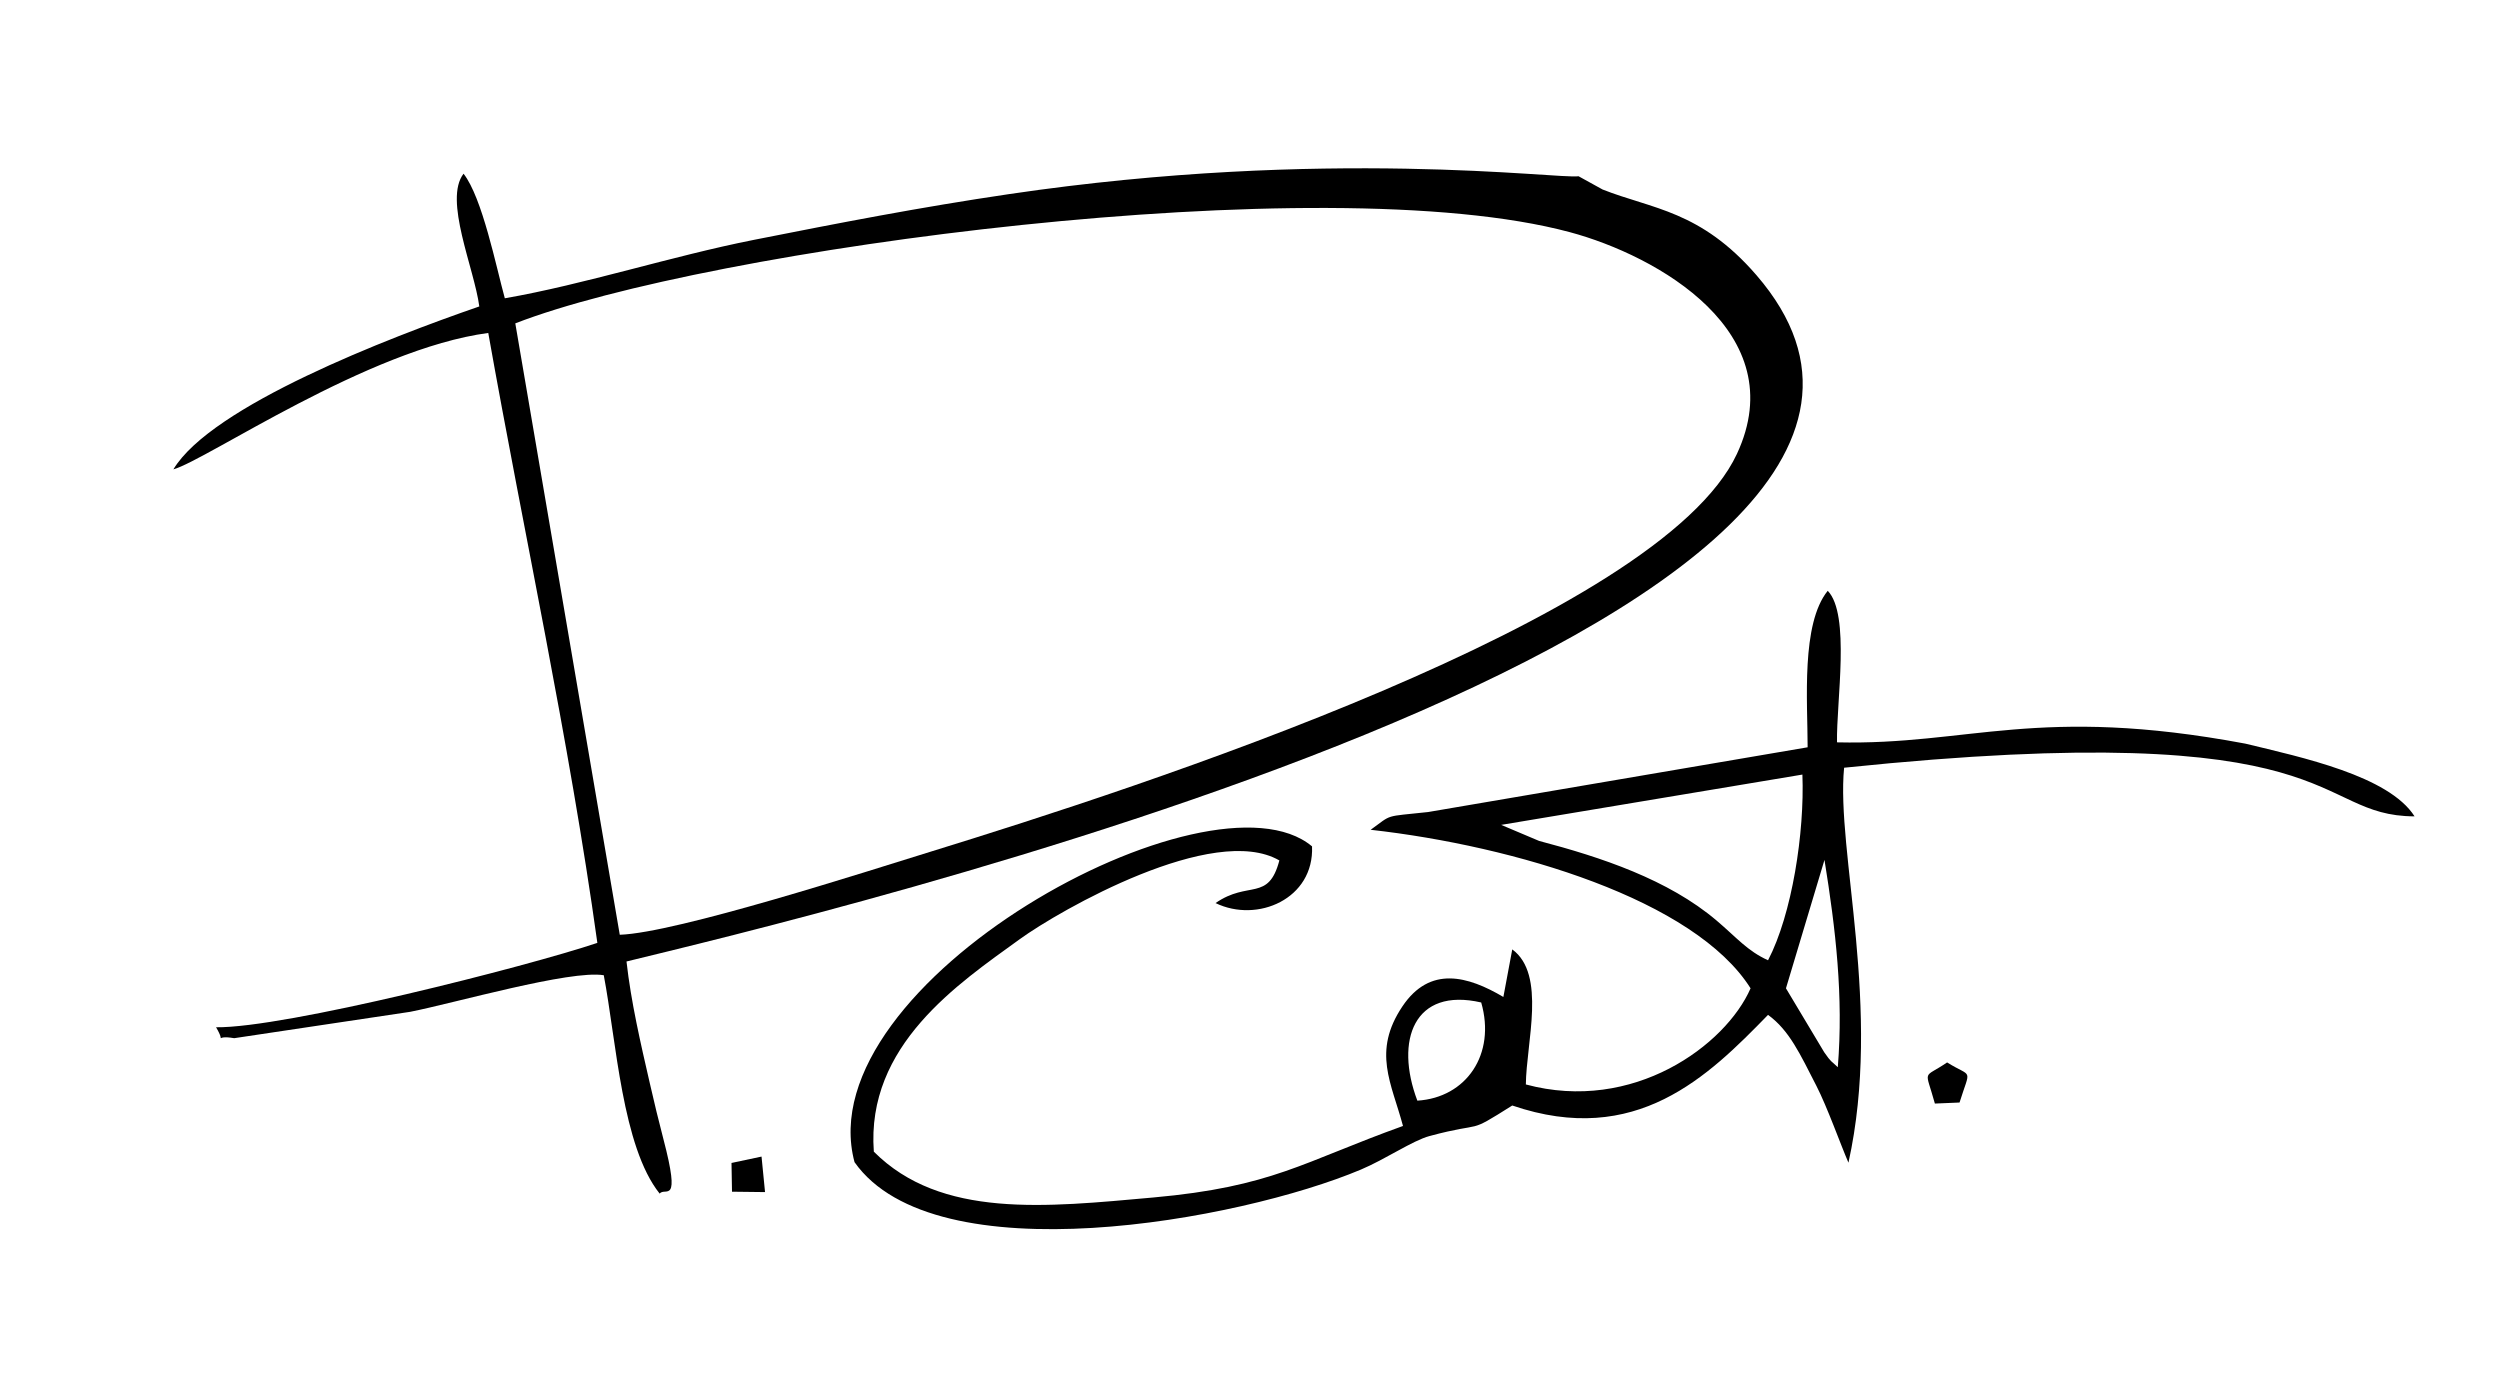
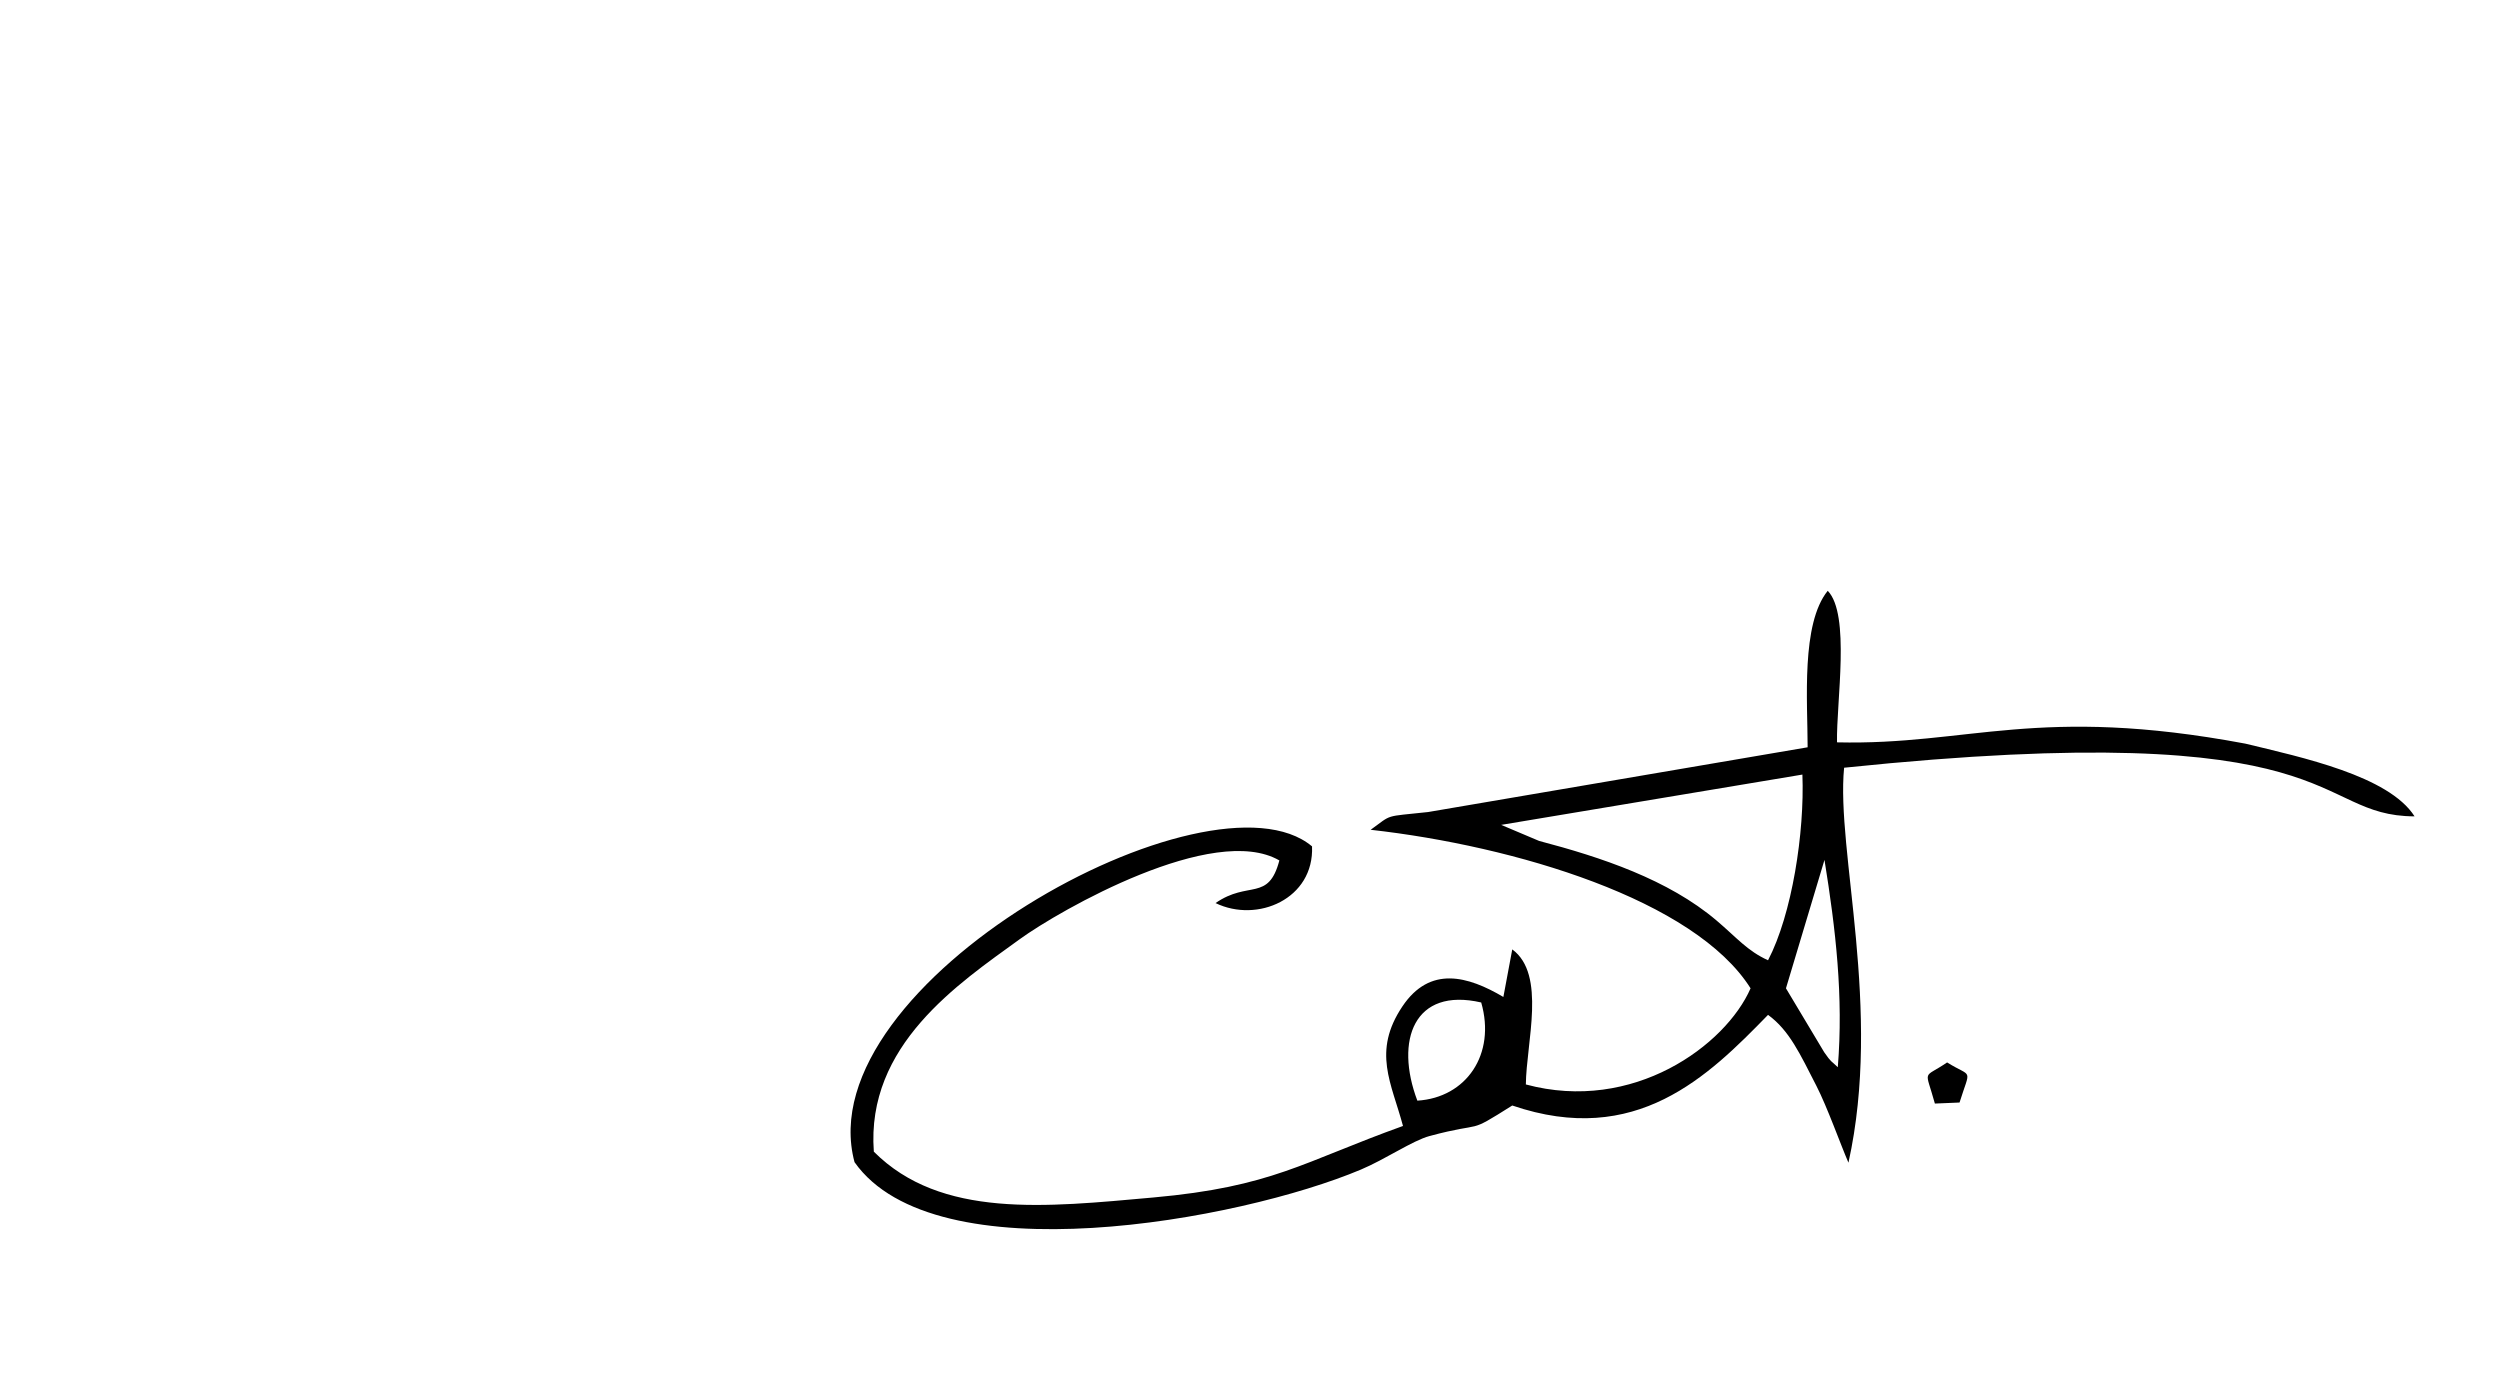
<svg xmlns="http://www.w3.org/2000/svg" xmlns:ns1="http://vectornator.io" height="100%" stroke-miterlimit="10" style="fill-rule:nonzero;clip-rule:evenodd;stroke-linecap:round;stroke-linejoin:round;" viewBox="0 0 255.118 141.732" width="100%" xml:space="preserve">
  <defs />
  <g id="Untitled" ns1:layerName="Untitled">
    <g opacity="1">
-       <path d="M52.585 32.999C72.141 25.394 134.997 16.929 160.19 23.69C169.136 26.091 183.017 33.935 177.25 46.315C169.376 63.218 115.98 80.422 95.093 86.873C88.534 88.899 69.012 95.201 63.245 95.39L52.585 32.999ZM22.047 104.829C23.182 106.722 21.605 105.547 23.899 105.944L41.859 103.253C46.337 102.372 58.199 98.955 61.613 99.52C62.9 106.265 63.484 117.005 67.315 121.802C67.903 121.08 69.519 123.177 67.697 116.232C67.208 114.368 66.785 112.604 66.303 110.506C65.382 106.491 64.395 102.262 63.933 98.117C80.399 94.074 210.053 63.755 179.25 28.091C173.528 21.467 168.599 21.341 163.539 19.338L161.088 17.985C159.029 18.296 135.446 15.011 102.992 19.805C93.868 21.153 85.709 22.738 76.952 24.473C68.481 26.151 59.663 29.022 51.516 30.439C50.627 27.216 49.221 20.174 47.304 17.726C45.253 20.397 48.393 27.357 48.911 31.272C39.602 34.488 21.59 41.422 17.692 47.898C21.126 46.926 37.577 35.604 49.826 33.977C53.425 54.252 58.084 75.494 60.958 96.219C53.774 98.632 29.025 104.923 22.047 104.829" fill="#000000" fill-rule="evenodd" opacity="1" stroke="none" />
      <path d="M144.636 112.319C142.312 106.171 144.295 100.718 151.153 102.3C152.674 107.584 149.633 112.01 144.636 112.319ZM182.252 100.855L186.183 87.749C187.329 94.843 188.129 101.705 187.542 108.905C186.816 108.199 186.916 108.473 186.158 107.382L182.252 100.855ZM153.189 84.177L183.93 79.043C184.16 84.947 182.873 93.303 180.424 97.994C178.302 97.029 177.264 95.714 175.17 93.937C170.237 89.75 163.392 87.479 157.062 85.814L153.189 84.177ZM87.202 118.595C95.417 130.258 126.471 124.572 138.872 119.354C141.388 118.295 144.153 116.393 145.883 115.928C151.723 114.362 149.49 115.865 154.322 112.813C166.96 117.133 174.326 109.83 180.424 103.564C182.612 105.16 183.685 107.552 185.354 110.798C186.462 112.956 187.849 116.852 188.629 118.65C192.1 102.959 187.352 86.794 188.186 78.344C239.816 72.984 235.723 83.282 246.401 83.307C243.763 79.168 234.905 77.285 229.125 75.885C207.952 71.92 200.924 76.071 187.461 75.755C187.387 71.604 188.846 62.706 186.515 60.288C183.781 63.674 184.462 71.568 184.464 76.258L145.734 82.866C141.175 83.364 142.136 83.039 139.871 84.677C154.592 86.331 172.942 91.818 178.641 100.855C176.104 106.667 166.669 113.618 155.709 110.666C155.75 106.404 157.816 99.439 154.322 96.883L153.415 101.738C149.793 99.599 145.918 98.51 143.109 102.705C140.018 107.322 141.997 110.506 143.172 114.902C132.91 118.588 129.852 121.109 117.674 122.202C106.711 123.186 96.014 124.378 89.172 117.525C88.361 106.67 97.788 100.385 104.061 95.842C108.165 92.87 123.844 83.923 130.556 87.806C129.435 92.047 127.41 89.818 124.043 92.156C128.304 94.225 134.117 91.727 133.89 86.37C123.525 77.675 82.298 100.3 87.202 118.595" fill="#000000" fill-rule="evenodd" opacity="1" stroke="none" />
      <path d="M199.966 112.51C201.102 108.869 201.312 110.046 198.696 108.418C196.168 110.149 196.441 108.947 197.449 112.615L199.966 112.51Z" fill="#000000" fill-rule="evenodd" opacity="1" stroke="none" />
-       <path d="M78.07 121.65L77.712 118.026L74.648 118.676L74.699 121.61L78.07 121.65Z" fill="#000000" fill-rule="evenodd" opacity="1" stroke="none" />
    </g>
  </g>
</svg>